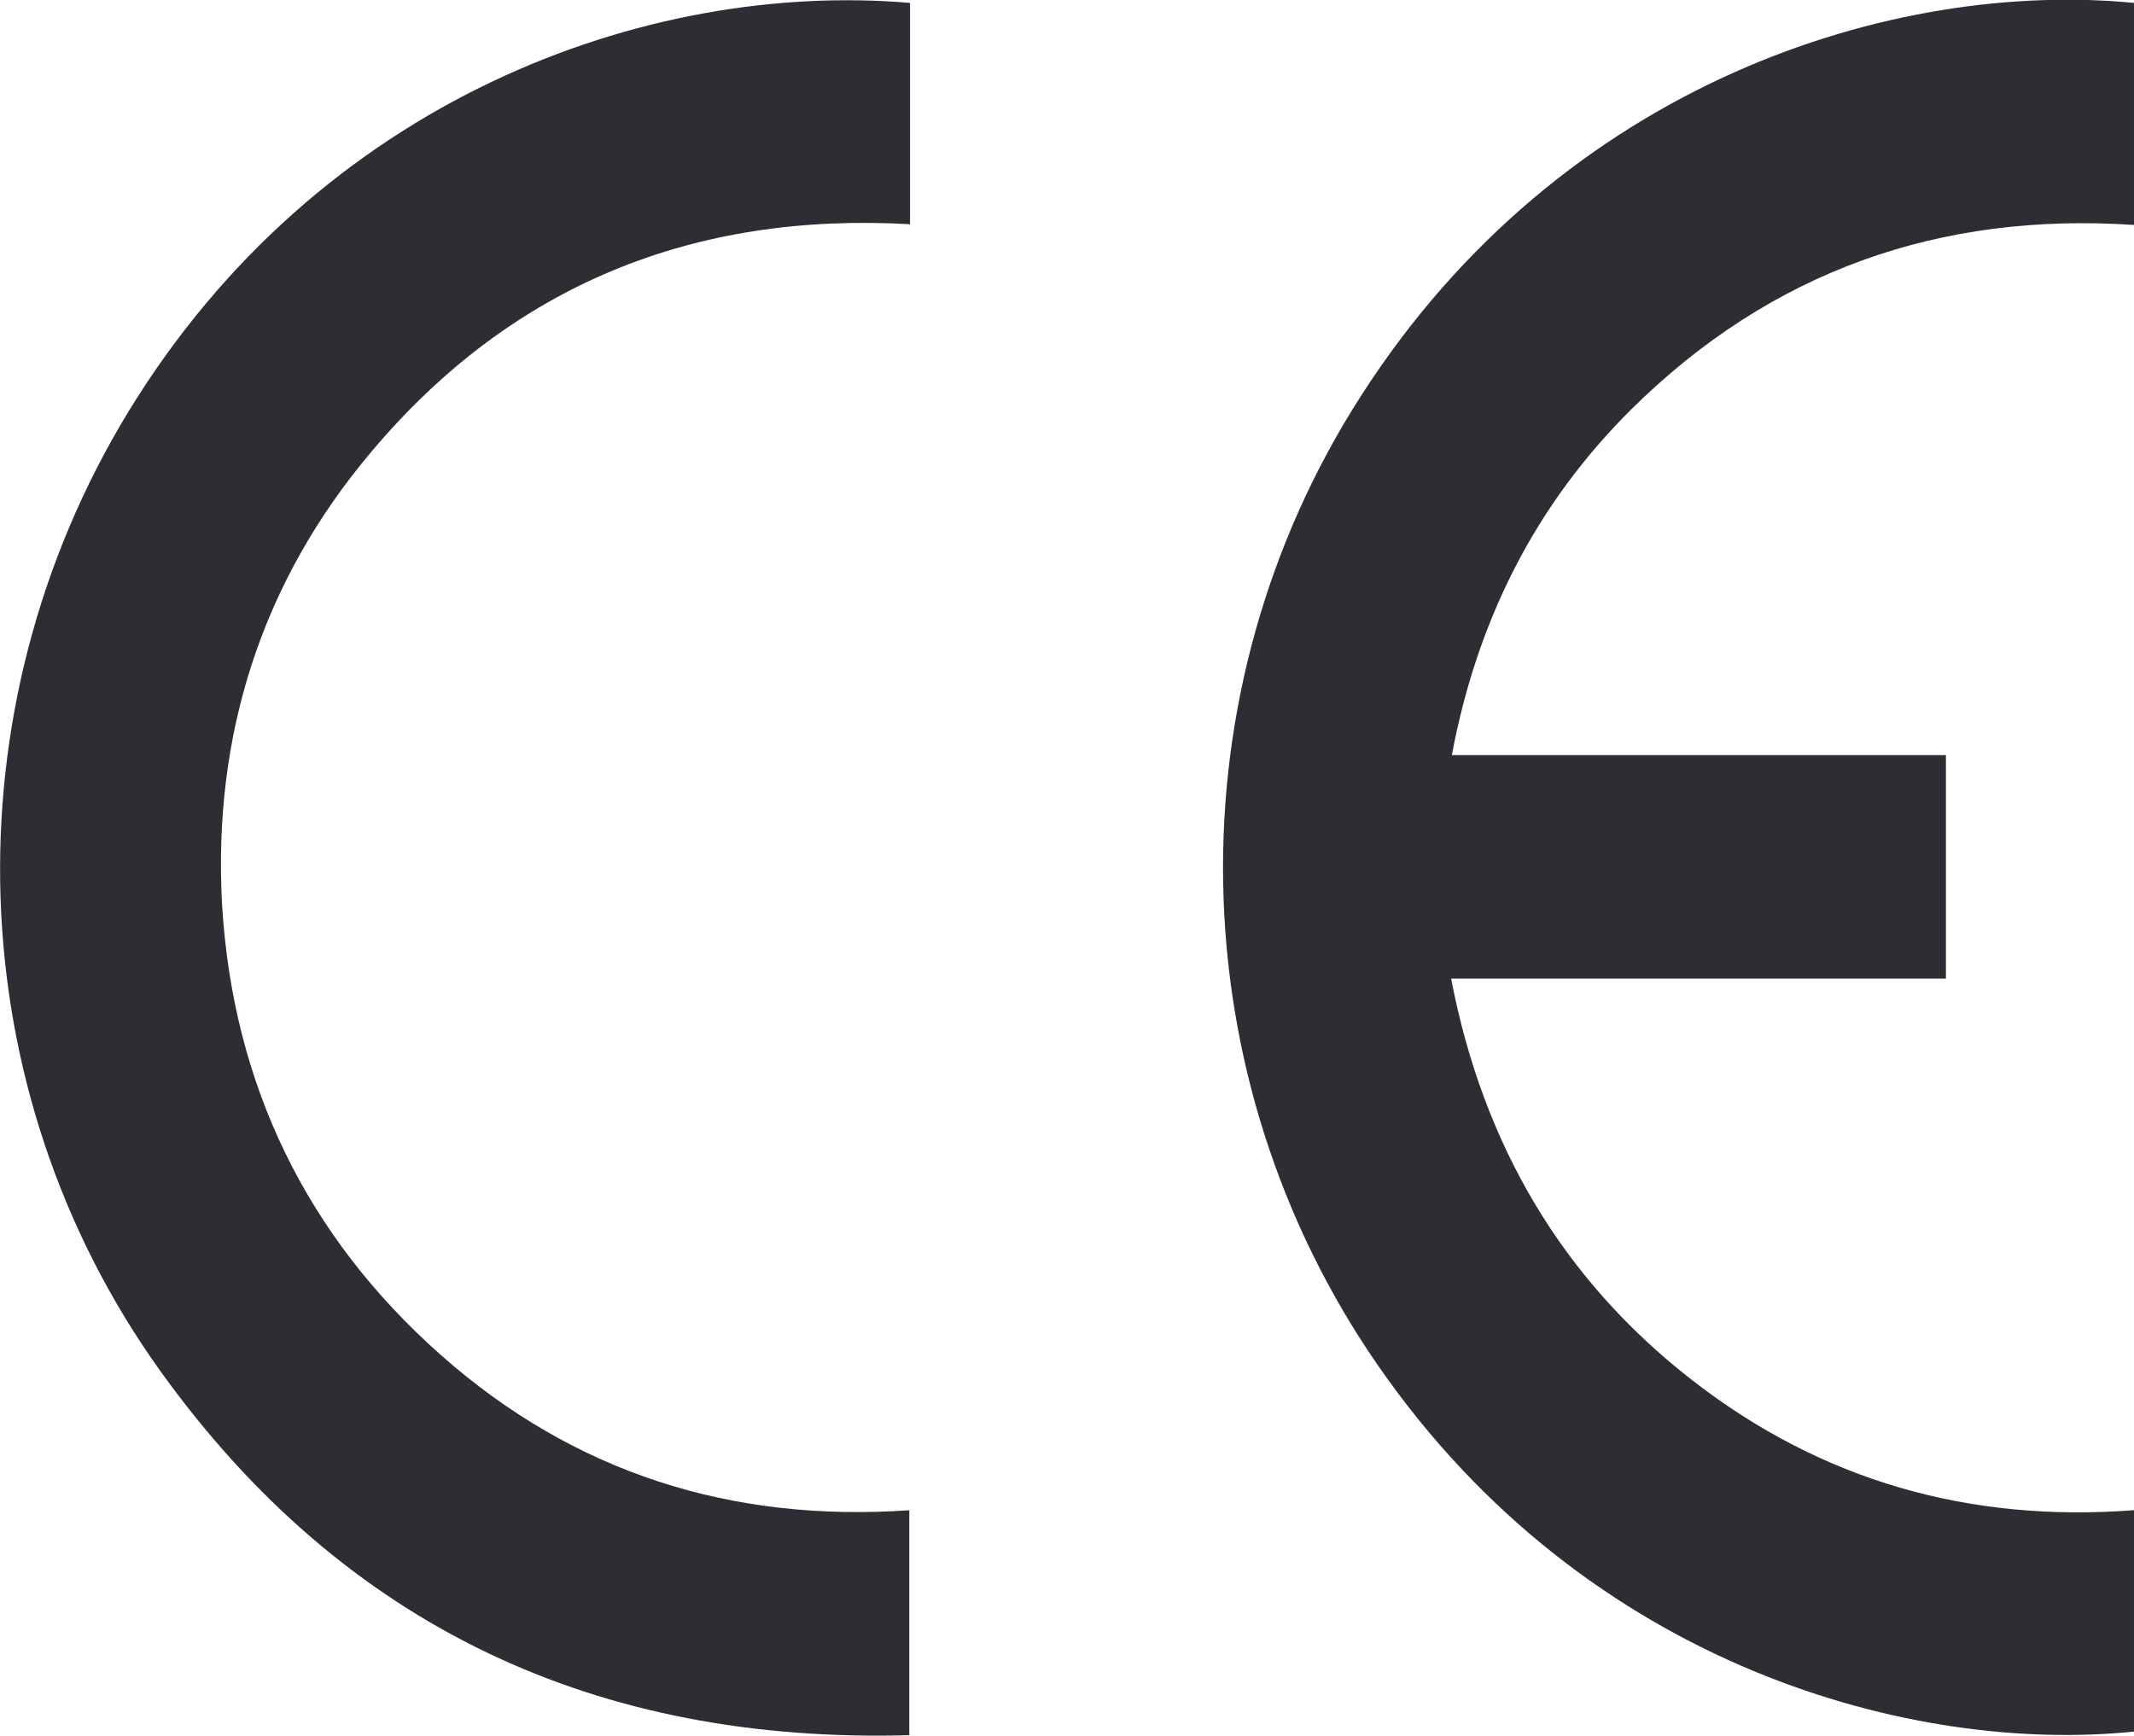
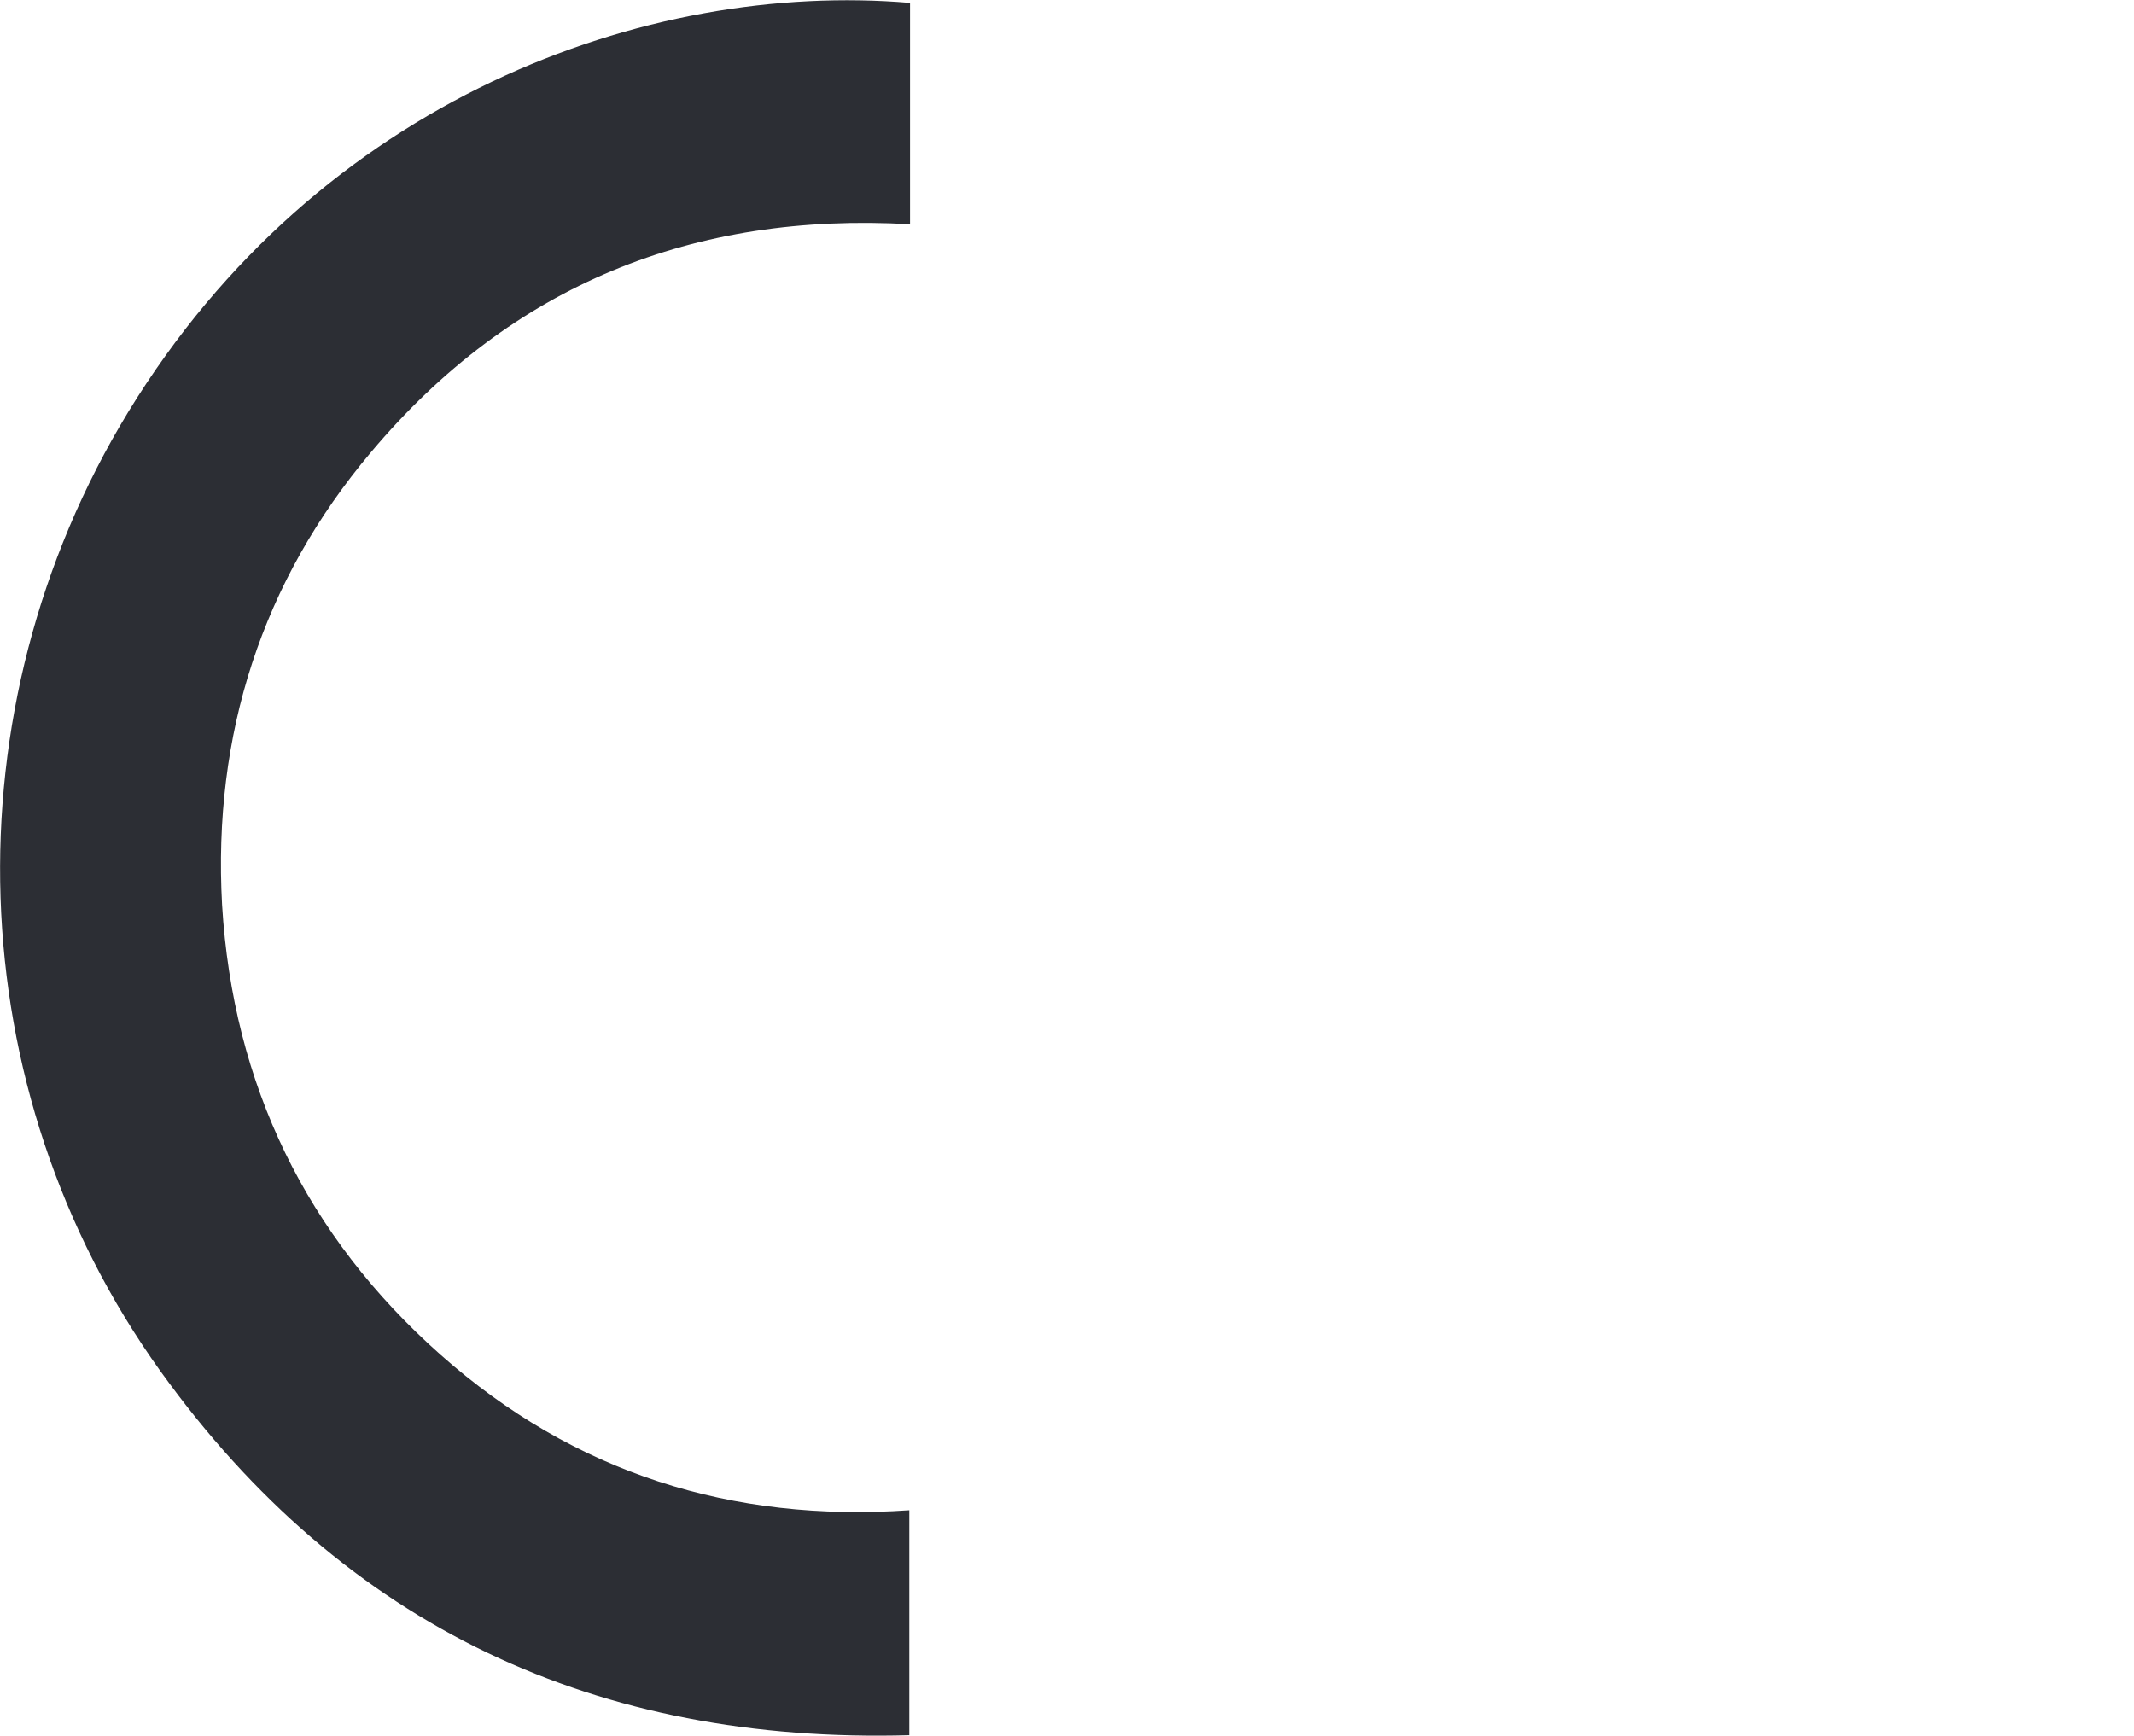
<svg xmlns="http://www.w3.org/2000/svg" id="Livello_2" viewBox="0 0 29.5 24">
  <defs>
    <style>.cls-1{fill:#2c2e34;}</style>
  </defs>
  <g id="Livello_2-2">
    <g id="Livello_1-2">
      <g>
-         <path class="cls-1" d="M29.5,20.88v3.06c-3.01,.31-7.54-.86-10.45-5.06-2.77-4-2.86-9.32-.24-13.4C21.6,1.12,26.2-.28,29.5,.04V3.11c-2.69-.18-5.02,.64-6.95,2.55-1.32,1.31-2.13,2.91-2.48,4.78h6.83v3.09h-6.84c.44,2.29,1.53,4.15,3.33,5.55,1.8,1.4,3.84,1.97,6.1,1.8" />
        <path class="cls-1" d="M12.58,.04V3.1c-2.98-.17-5.5,.83-7.45,3.15-1.51,1.79-2.19,3.91-2.06,6.26,.15,2.49,1.17,4.58,3.02,6.22,1.85,1.64,4.03,2.32,6.48,2.15v3.11c-4.3,.12-7.8-1.48-10.35-5.03C-.58,15.06-.73,9.81,1.77,5.7,4.41,1.37,8.94-.27,12.58,.04" />
      </g>
    </g>
  </g>
</svg>